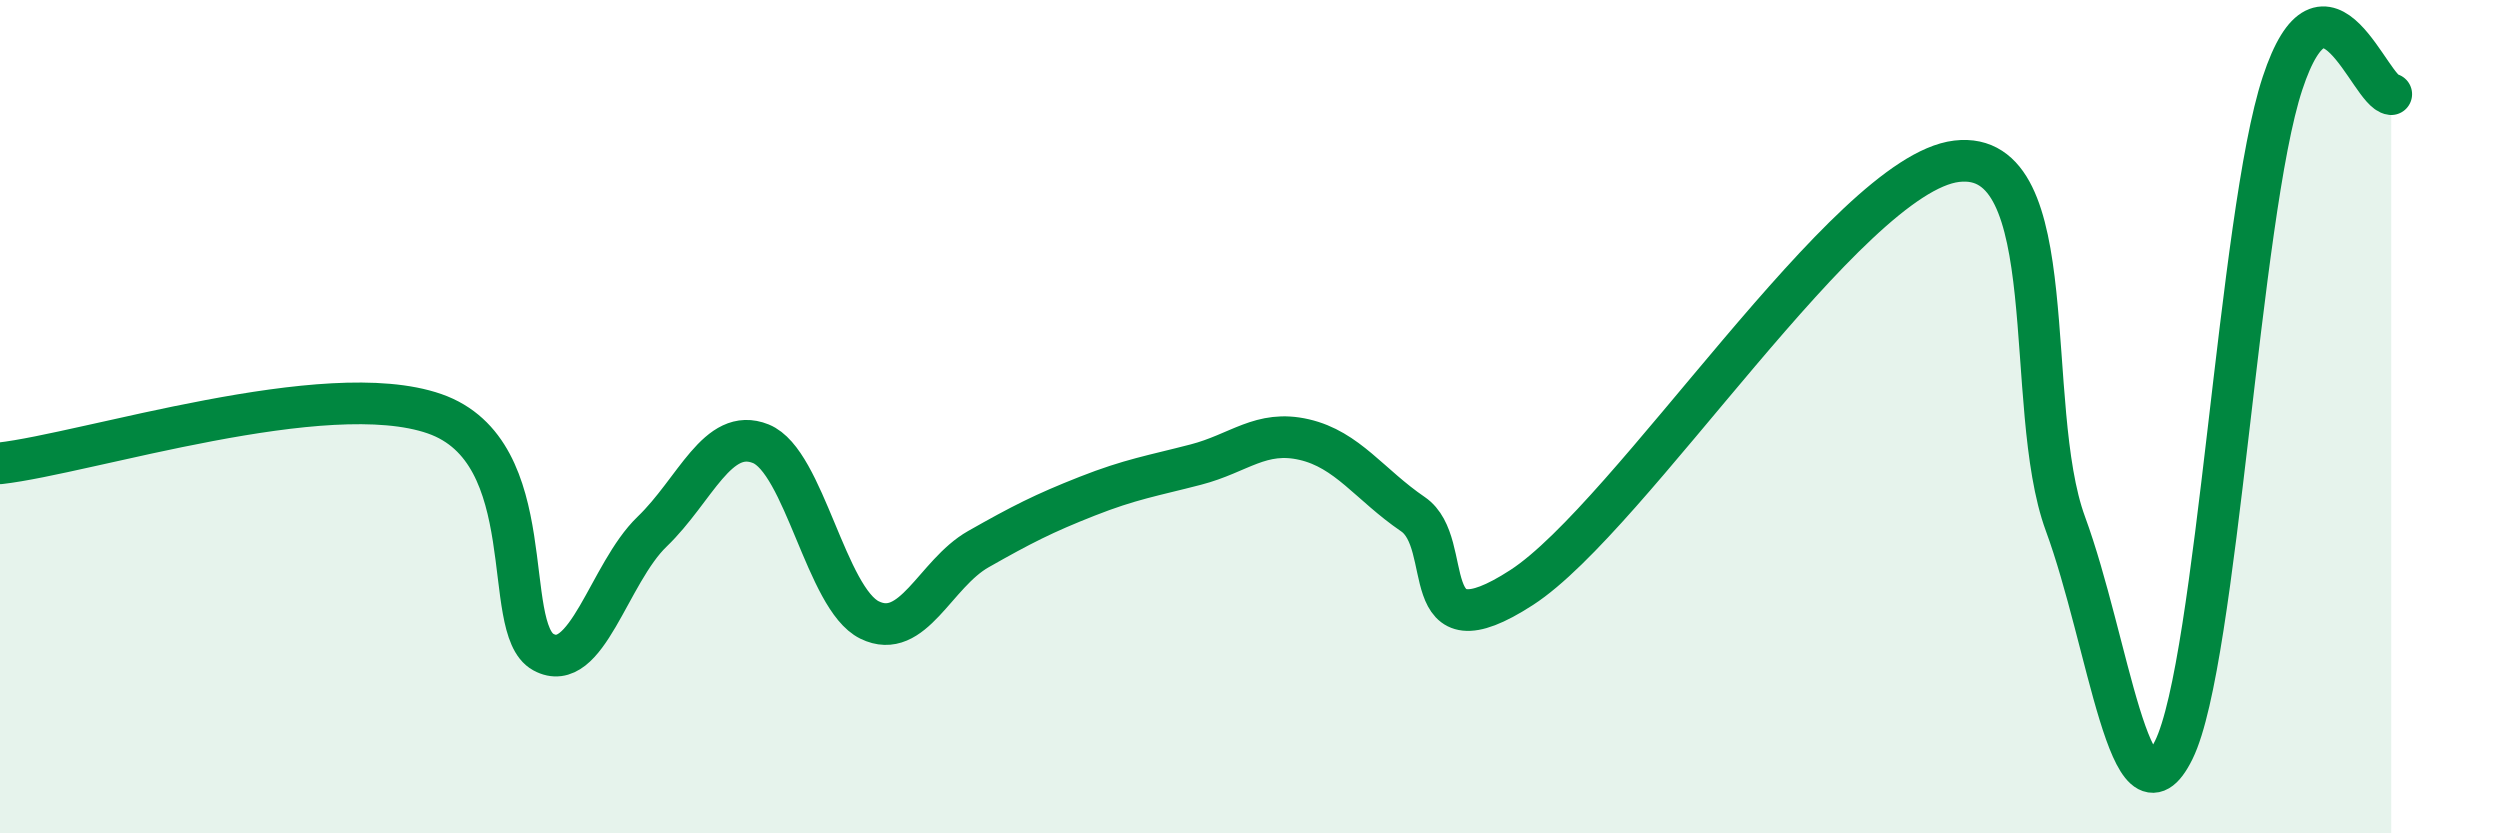
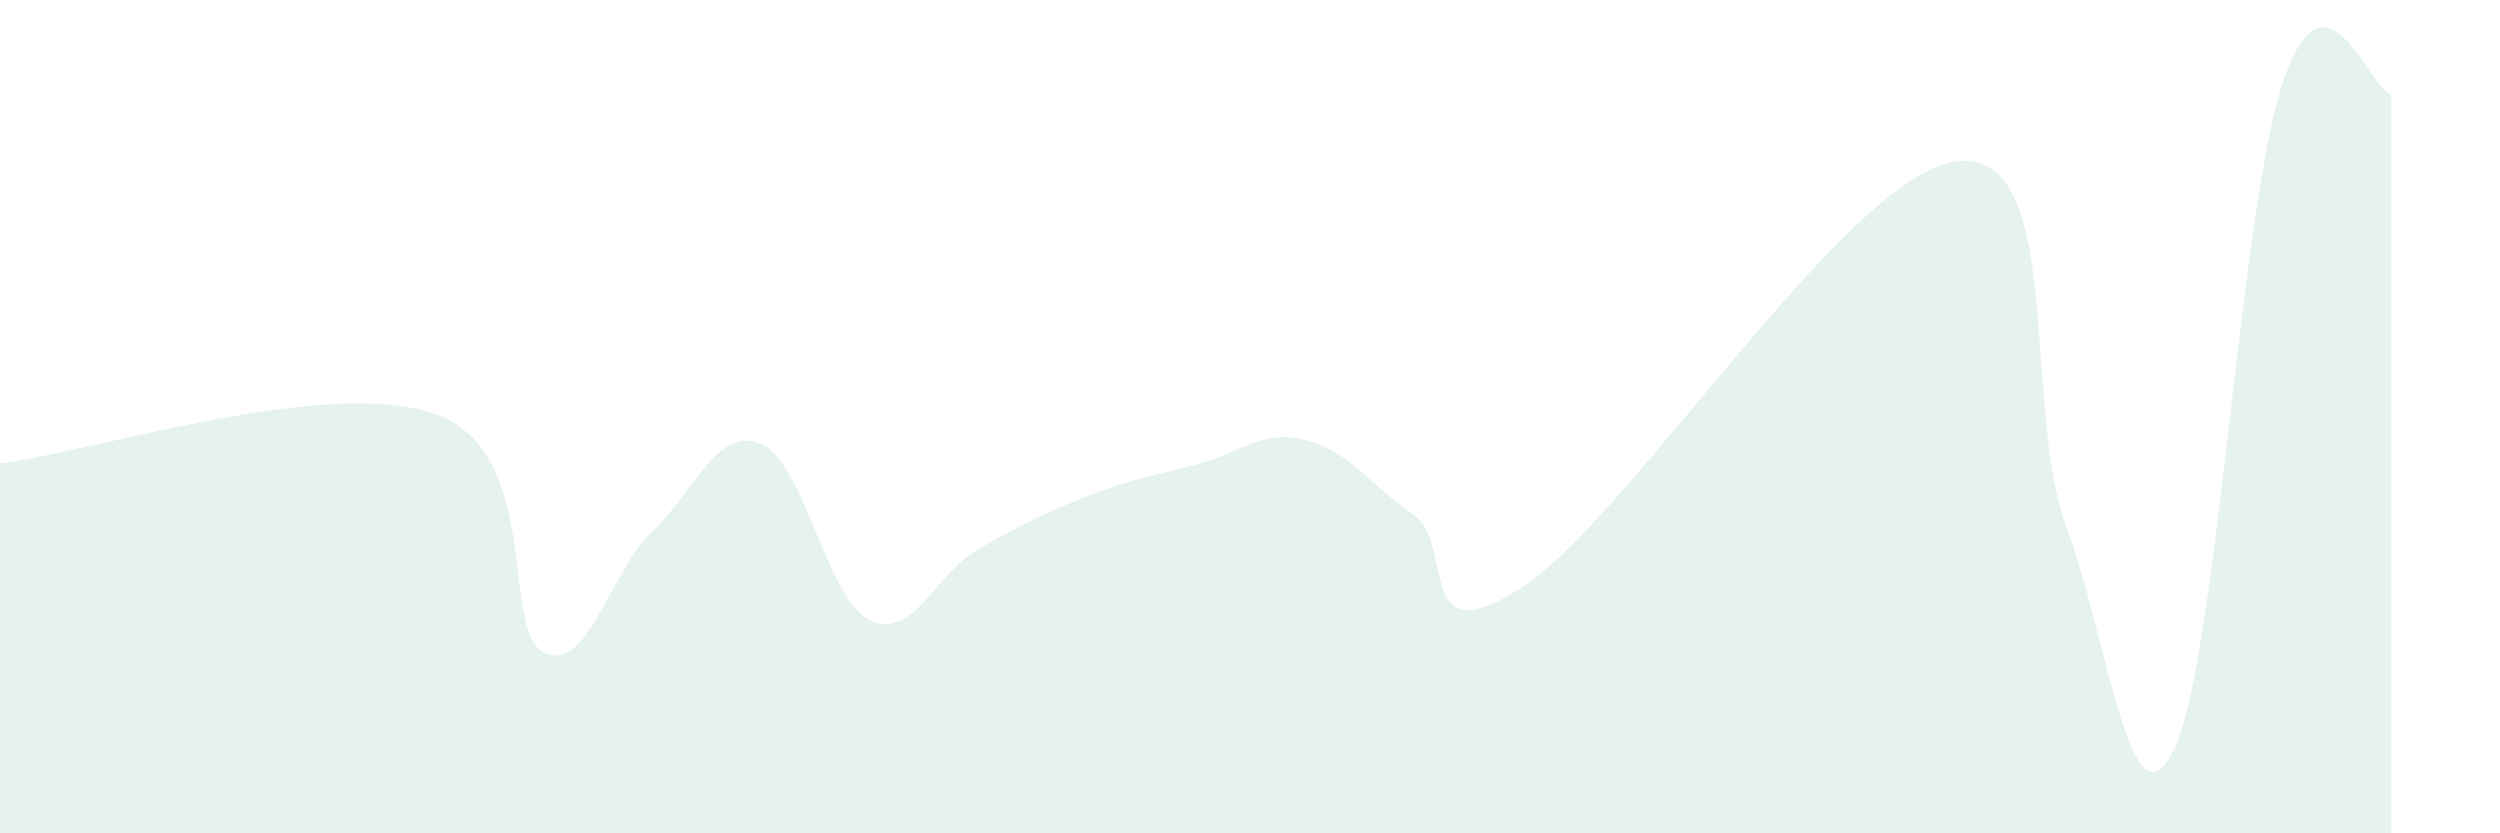
<svg xmlns="http://www.w3.org/2000/svg" width="60" height="20" viewBox="0 0 60 20">
  <path d="M 0,11.12 C 2.09,10.88 7.82,9.02 10.43,9.93 C 13.04,10.84 12,15.08 13.04,15.65 C 14.08,16.22 14.61,13.76 15.65,12.76 C 16.69,11.76 17.22,10.23 18.26,10.65 C 19.3,11.07 19.83,14.37 20.87,14.88 C 21.91,15.39 22.44,13.77 23.48,13.18 C 24.52,12.59 25.05,12.32 26.09,11.91 C 27.13,11.5 27.66,11.42 28.7,11.15 C 29.74,10.88 30.26,10.31 31.3,10.55 C 32.34,10.79 32.87,11.63 33.91,12.34 C 34.95,13.05 33.91,15.79 36.52,14.1 C 39.13,12.41 44.35,4.18 46.96,3.87 C 49.57,3.56 48.53,9.74 49.57,12.57 C 50.61,15.4 51.13,20.11 52.17,18 C 53.21,15.89 53.74,5.15 54.78,2 C 55.82,-1.15 56.87,2.21 57.39,2.26L57.39 20L0 20Z" fill="#008740" opacity="0.1" stroke-linecap="round" stroke-linejoin="round" />
-   <path d="M 0,11.12 C 2.09,10.88 7.82,9.02 10.43,9.93 C 13.04,10.84 12,15.08 13.04,15.65 C 14.08,16.22 14.61,13.76 15.65,12.76 C 16.69,11.76 17.22,10.23 18.26,10.65 C 19.3,11.07 19.83,14.37 20.87,14.88 C 21.91,15.39 22.44,13.77 23.48,13.18 C 24.52,12.59 25.05,12.32 26.09,11.91 C 27.13,11.5 27.66,11.42 28.7,11.15 C 29.74,10.88 30.26,10.31 31.3,10.55 C 32.34,10.79 32.87,11.63 33.91,12.34 C 34.95,13.05 33.91,15.79 36.52,14.1 C 39.13,12.41 44.35,4.18 46.96,3.87 C 49.57,3.56 48.53,9.74 49.57,12.57 C 50.61,15.4 51.13,20.11 52.17,18 C 53.21,15.89 53.74,5.15 54.78,2 C 55.82,-1.15 56.87,2.21 57.39,2.26" stroke="#008740" stroke-width="1" fill="none" stroke-linecap="round" stroke-linejoin="round" />
</svg>